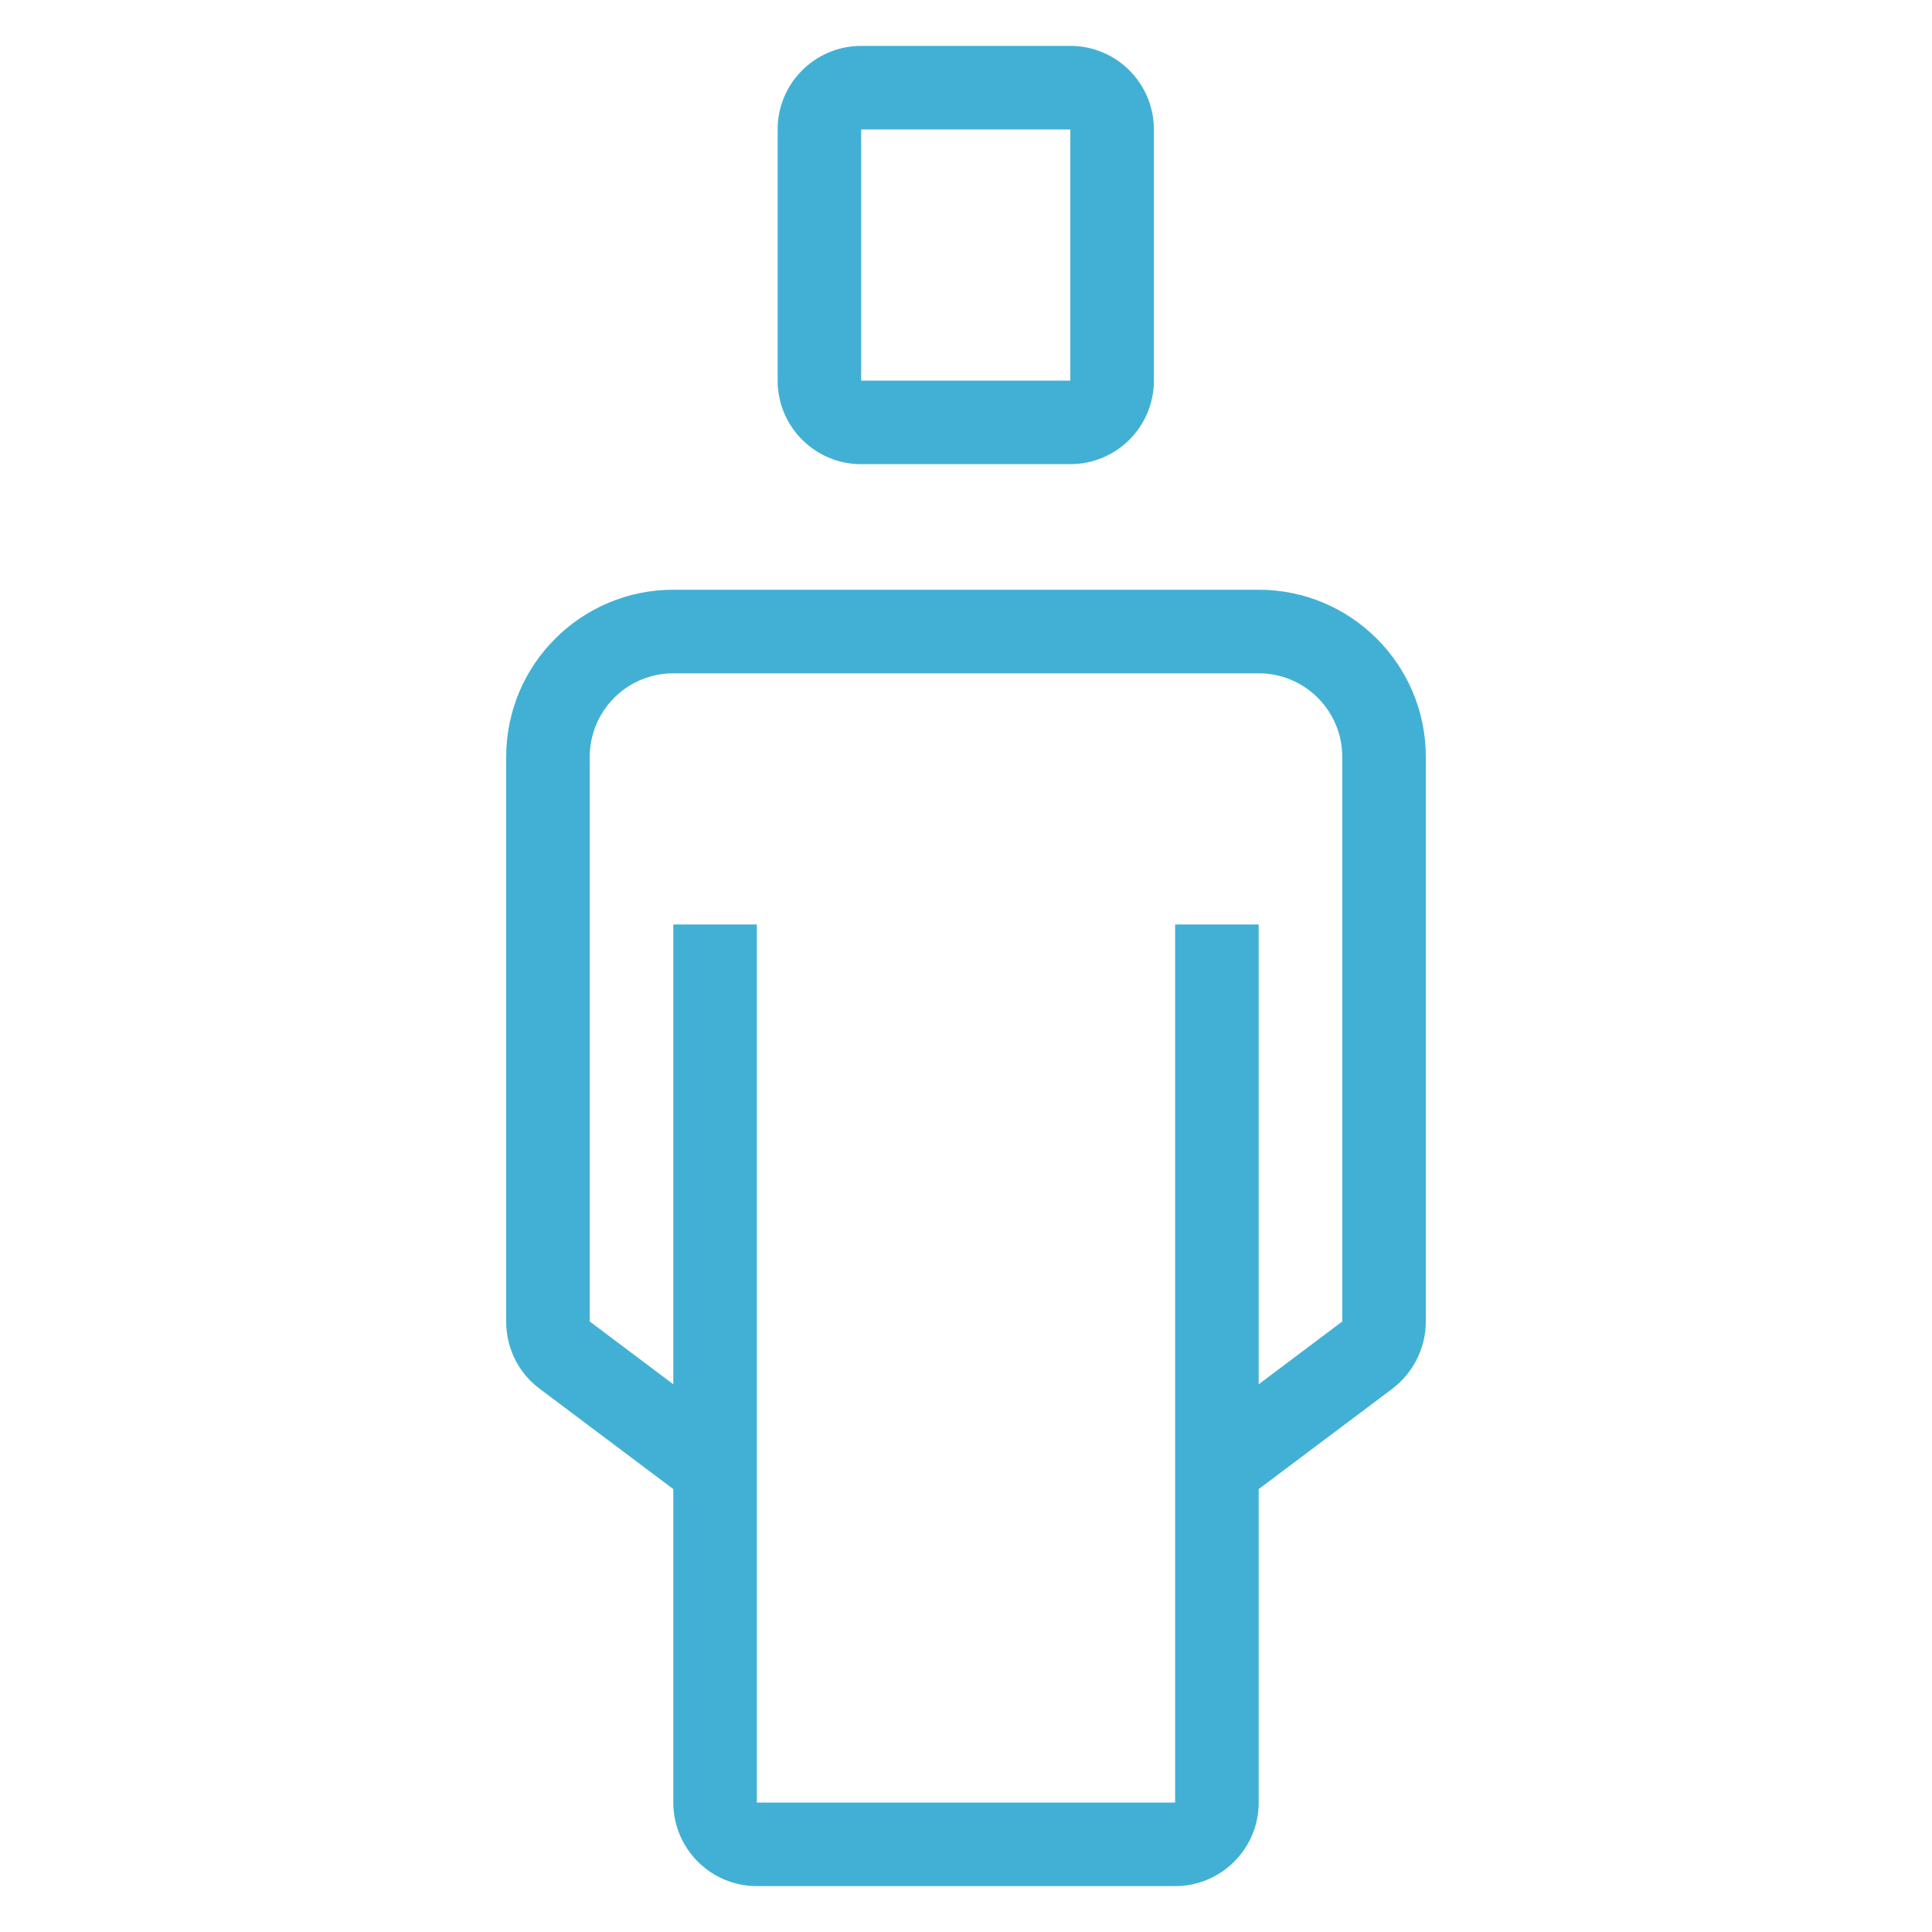
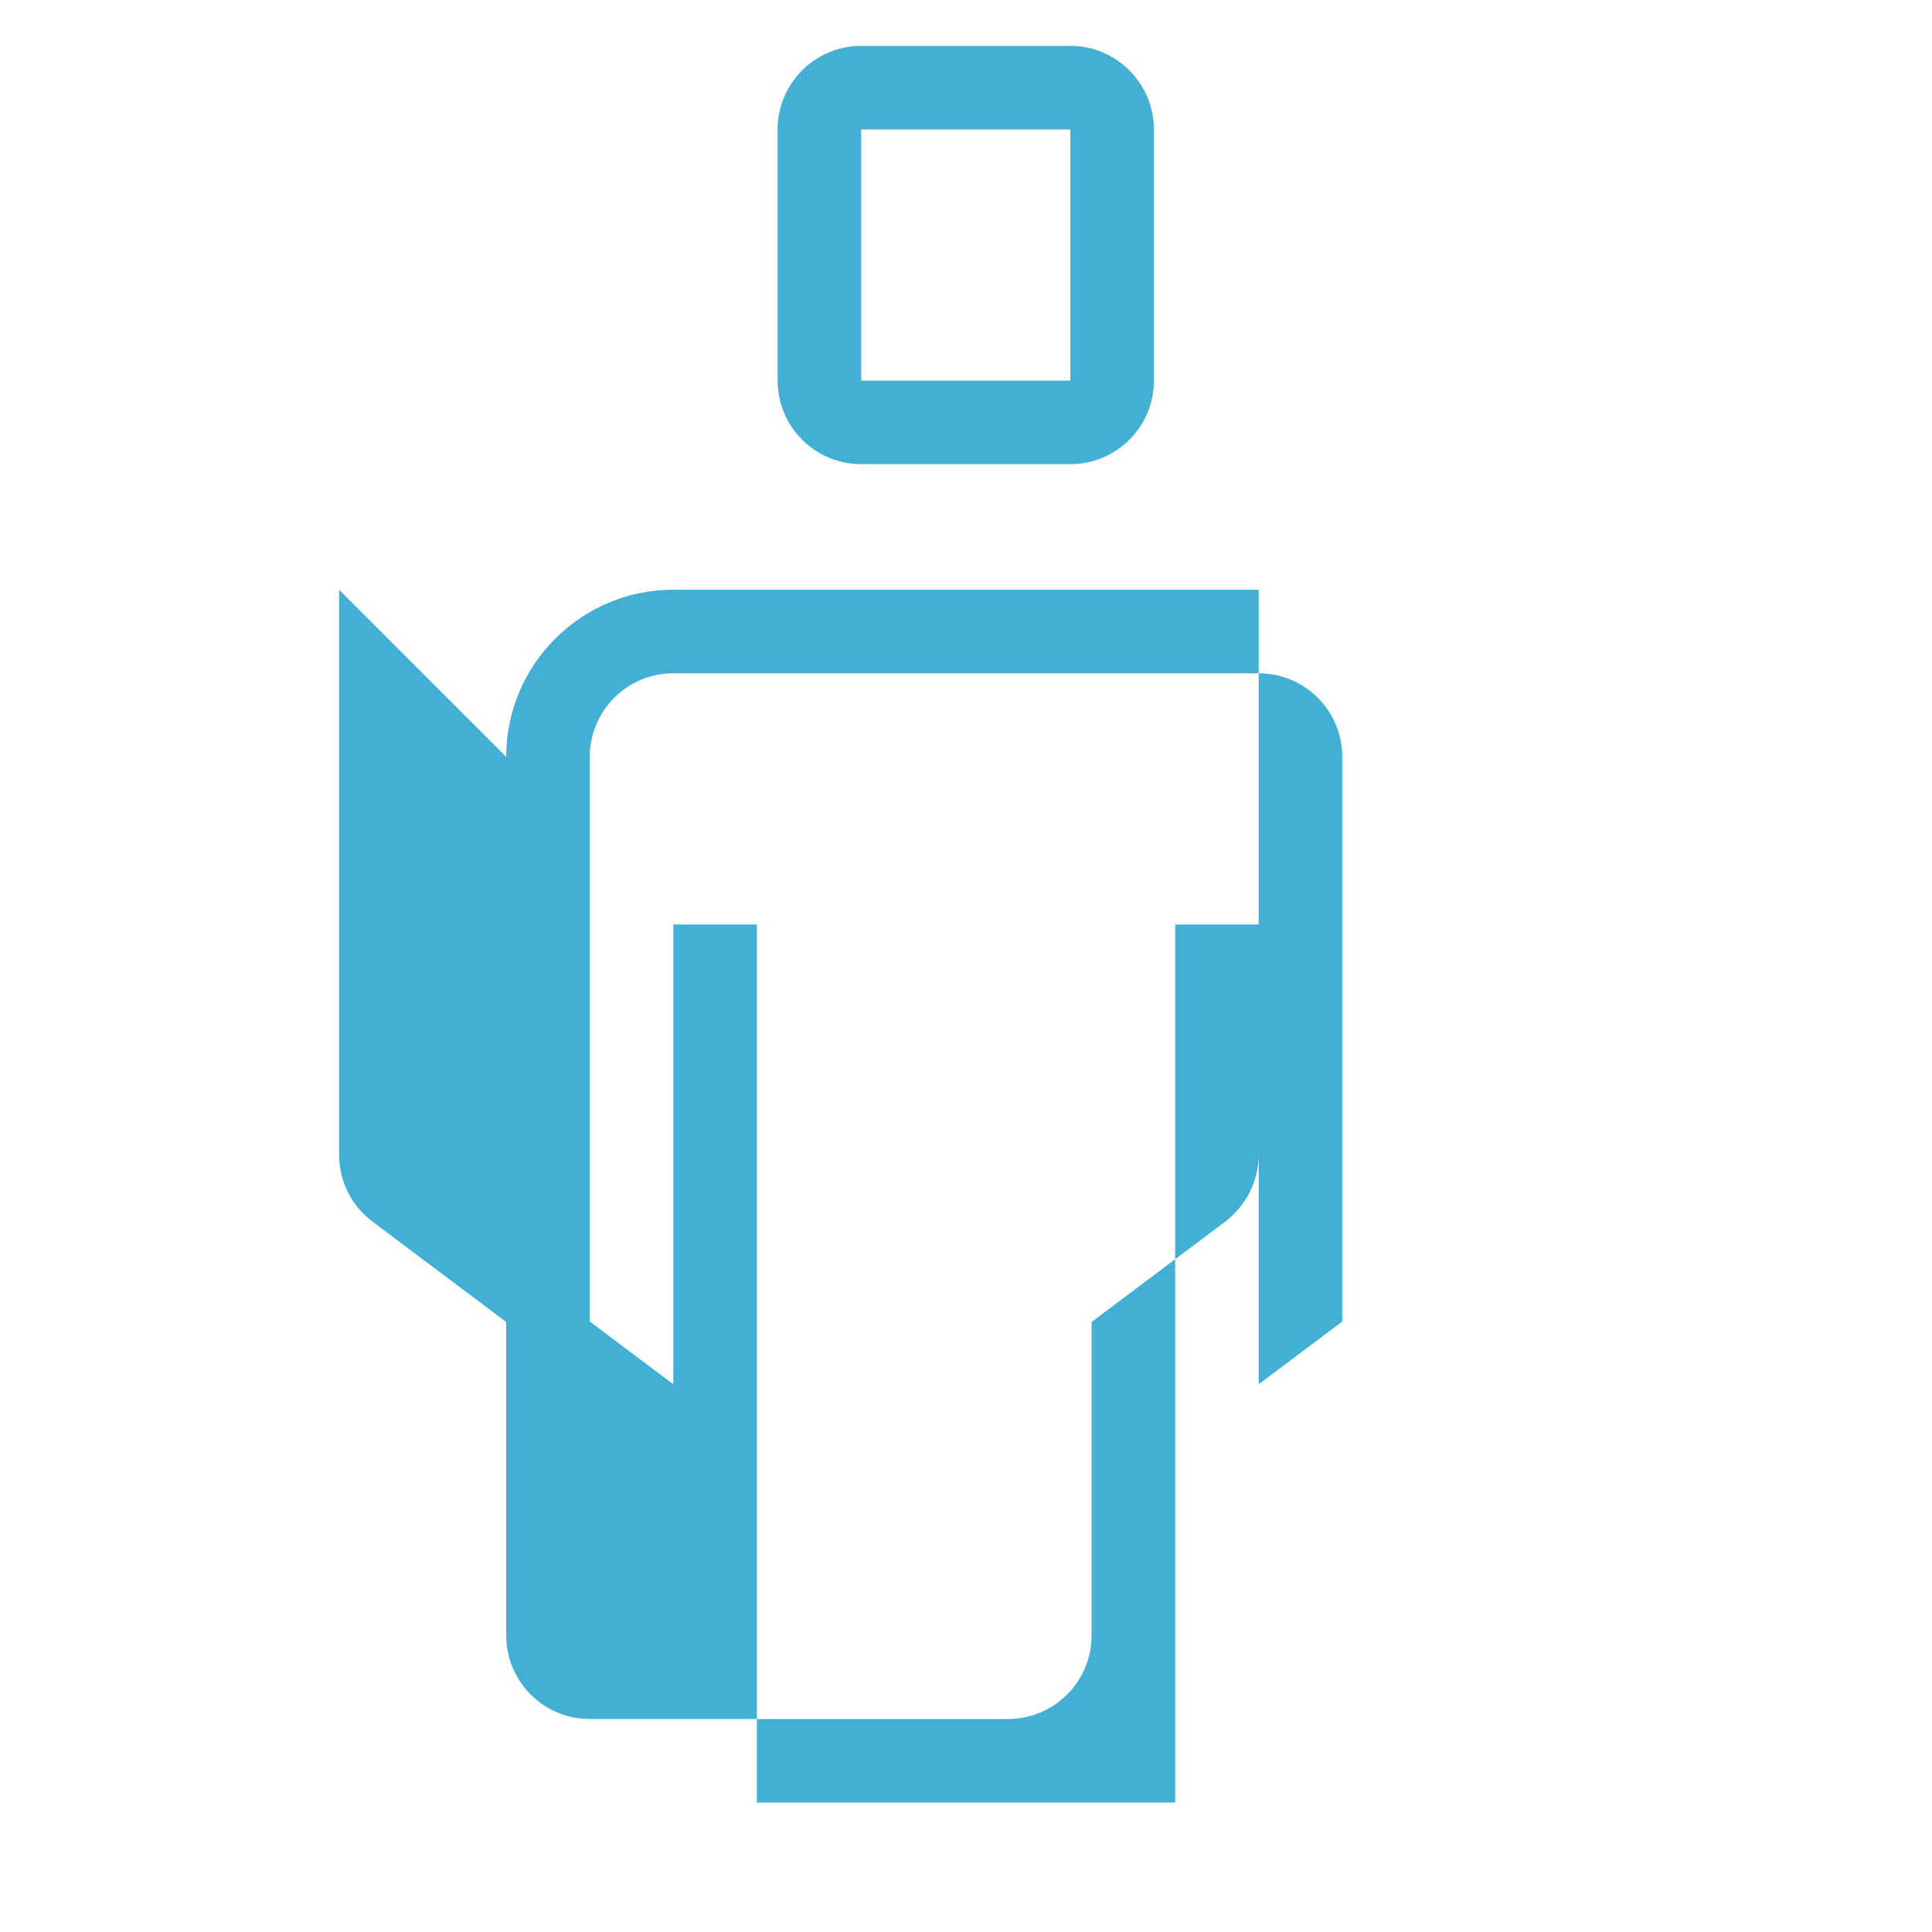
<svg xmlns="http://www.w3.org/2000/svg" id="Layer_1" version="1.1" viewBox="0 0 40 40">
  <defs>
    <style>
      .st0 {
        fill: #42b0d5;
      }
    </style>
  </defs>
-   <path class="st0" d="M16.1,2.68c0-.96.78-1.73,1.73-1.73h4.33c.96,0,1.73.78,1.73,1.73v5.2c0,.96-.78,1.73-1.73,1.73h-4.33c-.96,0-1.73-.78-1.73-1.73V2.68ZM22.16,2.68h-4.33v5.2h4.33V2.68ZM10.48,15.67c0-1.91,1.55-3.46,3.46-3.46h12.12c1.91,0,3.46,1.55,3.46,3.46v11.69c0,.55-.26,1.06-.69,1.39l-2.77,2.08v6.49c0,.96-.78,1.73-1.73,1.73h-8.66c-.96,0-1.73-.78-1.73-1.73v-6.49l-2.77-2.08c-.44-.33-.69-.84-.69-1.39v-11.69ZM13.94,28.66v-9.52h1.73v18.18h8.66v-18.18h1.73v9.52l1.73-1.3v-11.69c0-.96-.78-1.73-1.73-1.73h-12.12c-.96,0-1.73.78-1.73,1.73v11.69l1.73,1.3Z" />
+   <path class="st0" d="M16.1,2.68c0-.96.78-1.73,1.73-1.73h4.33c.96,0,1.73.78,1.73,1.73v5.2c0,.96-.78,1.73-1.73,1.73h-4.33c-.96,0-1.73-.78-1.73-1.73V2.68ZM22.16,2.68h-4.33v5.2h4.33V2.68ZM10.48,15.67c0-1.91,1.55-3.46,3.46-3.46h12.12v11.69c0,.55-.26,1.06-.69,1.39l-2.77,2.08v6.49c0,.96-.78,1.73-1.73,1.73h-8.66c-.96,0-1.73-.78-1.73-1.73v-6.49l-2.77-2.08c-.44-.33-.69-.84-.69-1.39v-11.69ZM13.94,28.66v-9.52h1.73v18.18h8.66v-18.18h1.73v9.52l1.73-1.3v-11.69c0-.96-.78-1.73-1.73-1.73h-12.12c-.96,0-1.73.78-1.73,1.73v11.69l1.73,1.3Z" />
</svg>